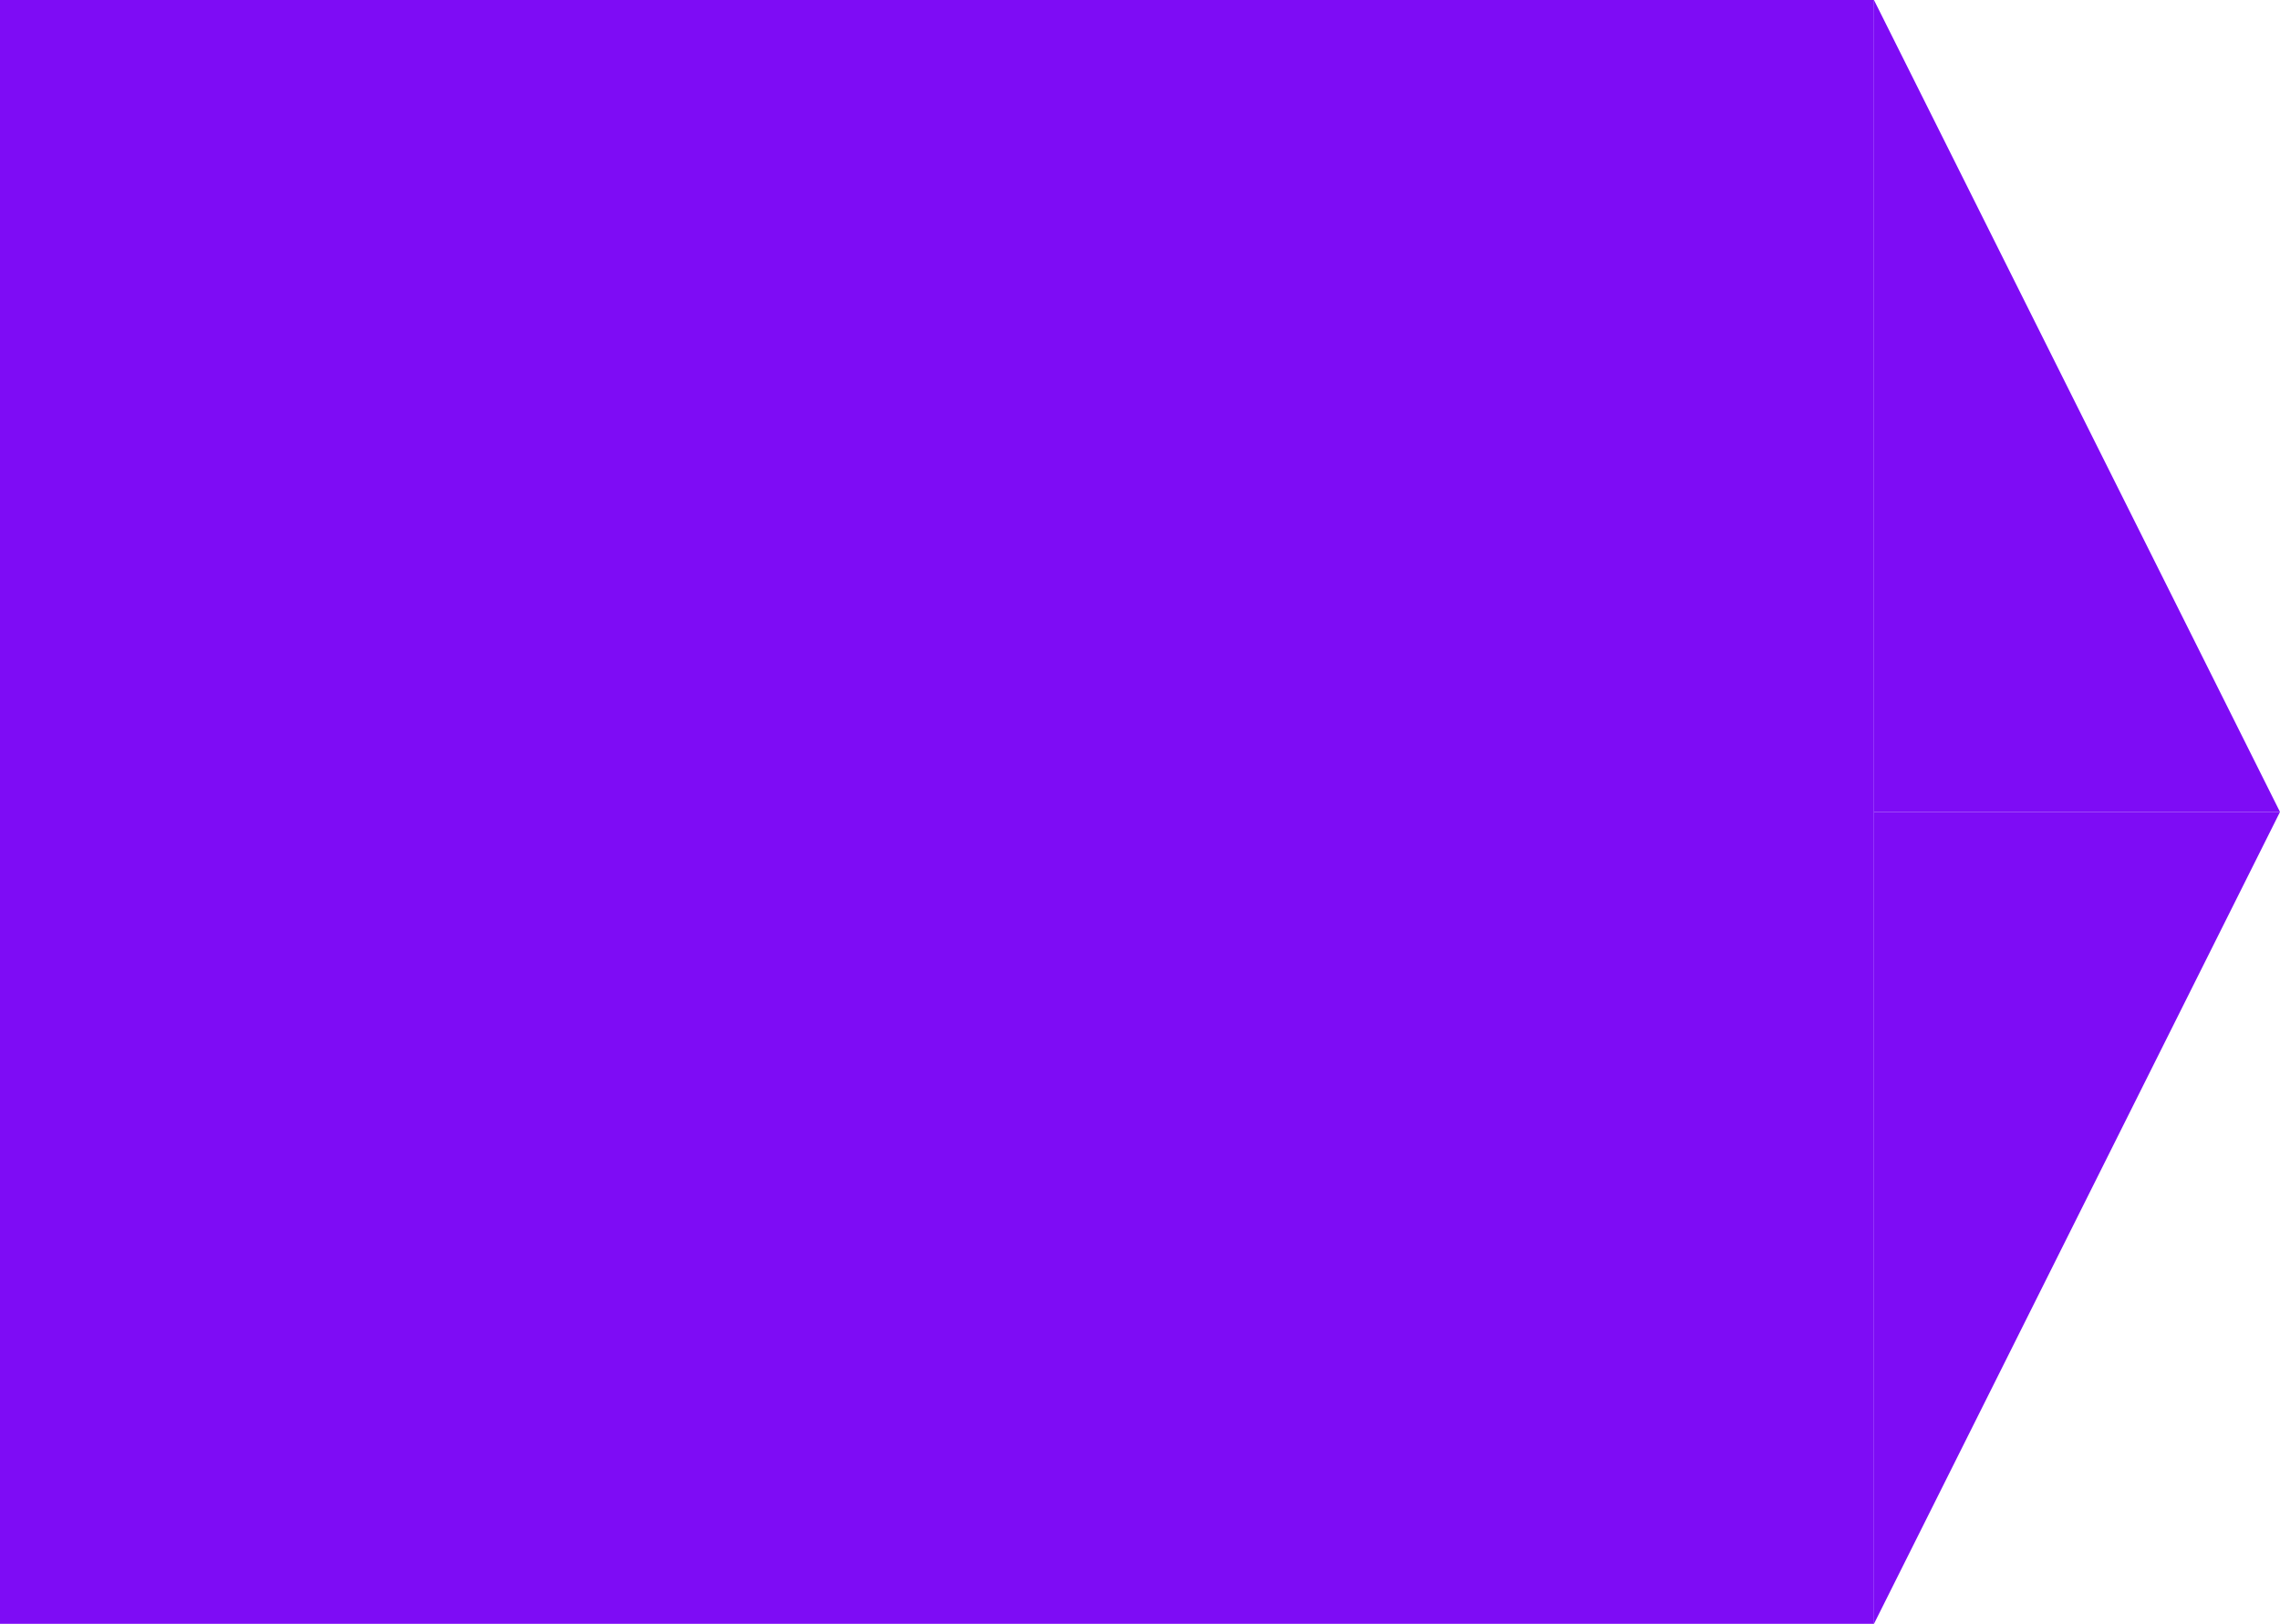
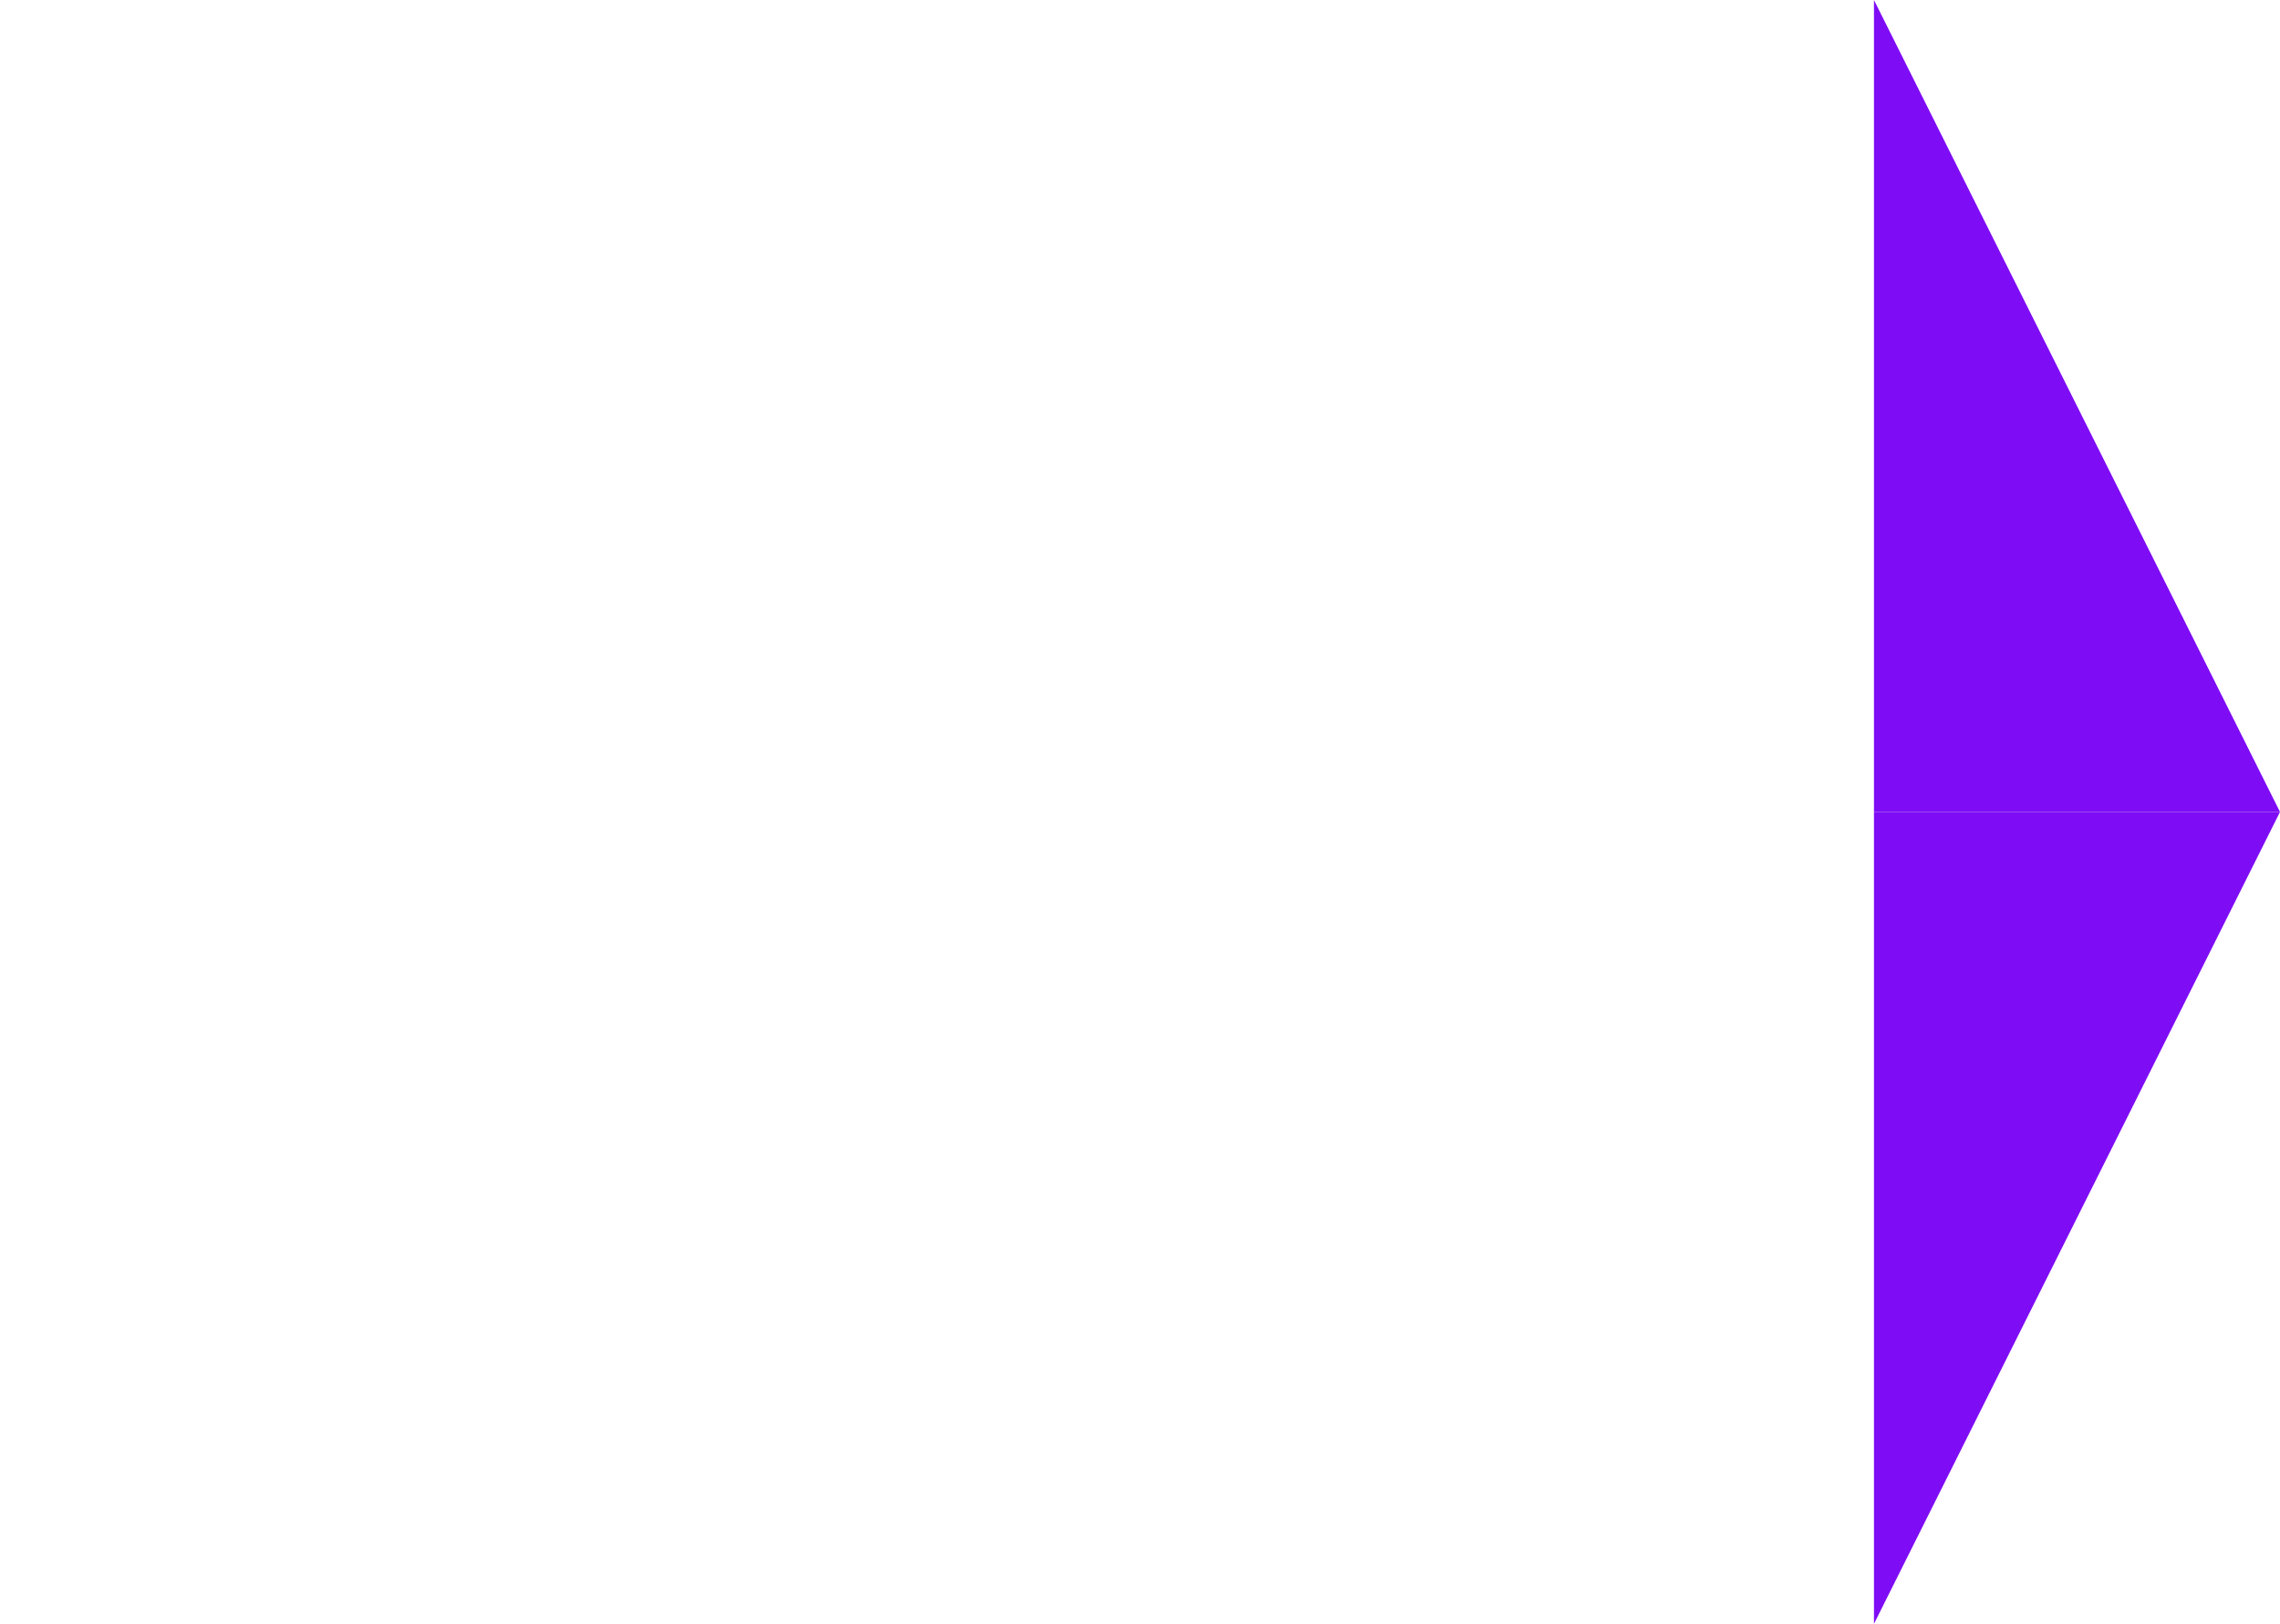
<svg xmlns="http://www.w3.org/2000/svg" width="73" height="52" viewBox="0 0 73 52" fill="none">
-   <path d="M0 0H60V26V52H0V0Z" fill="#7E0CF5" />
-   <path d="M60 26V0L73 26H60Z" fill="#7E0CF5" />
+   <path d="M60 26V0L73 26H60" fill="#7E0CF5" />
  <path d="M60 52V26H73L60 52Z" fill="#7E0CF5" />
</svg>